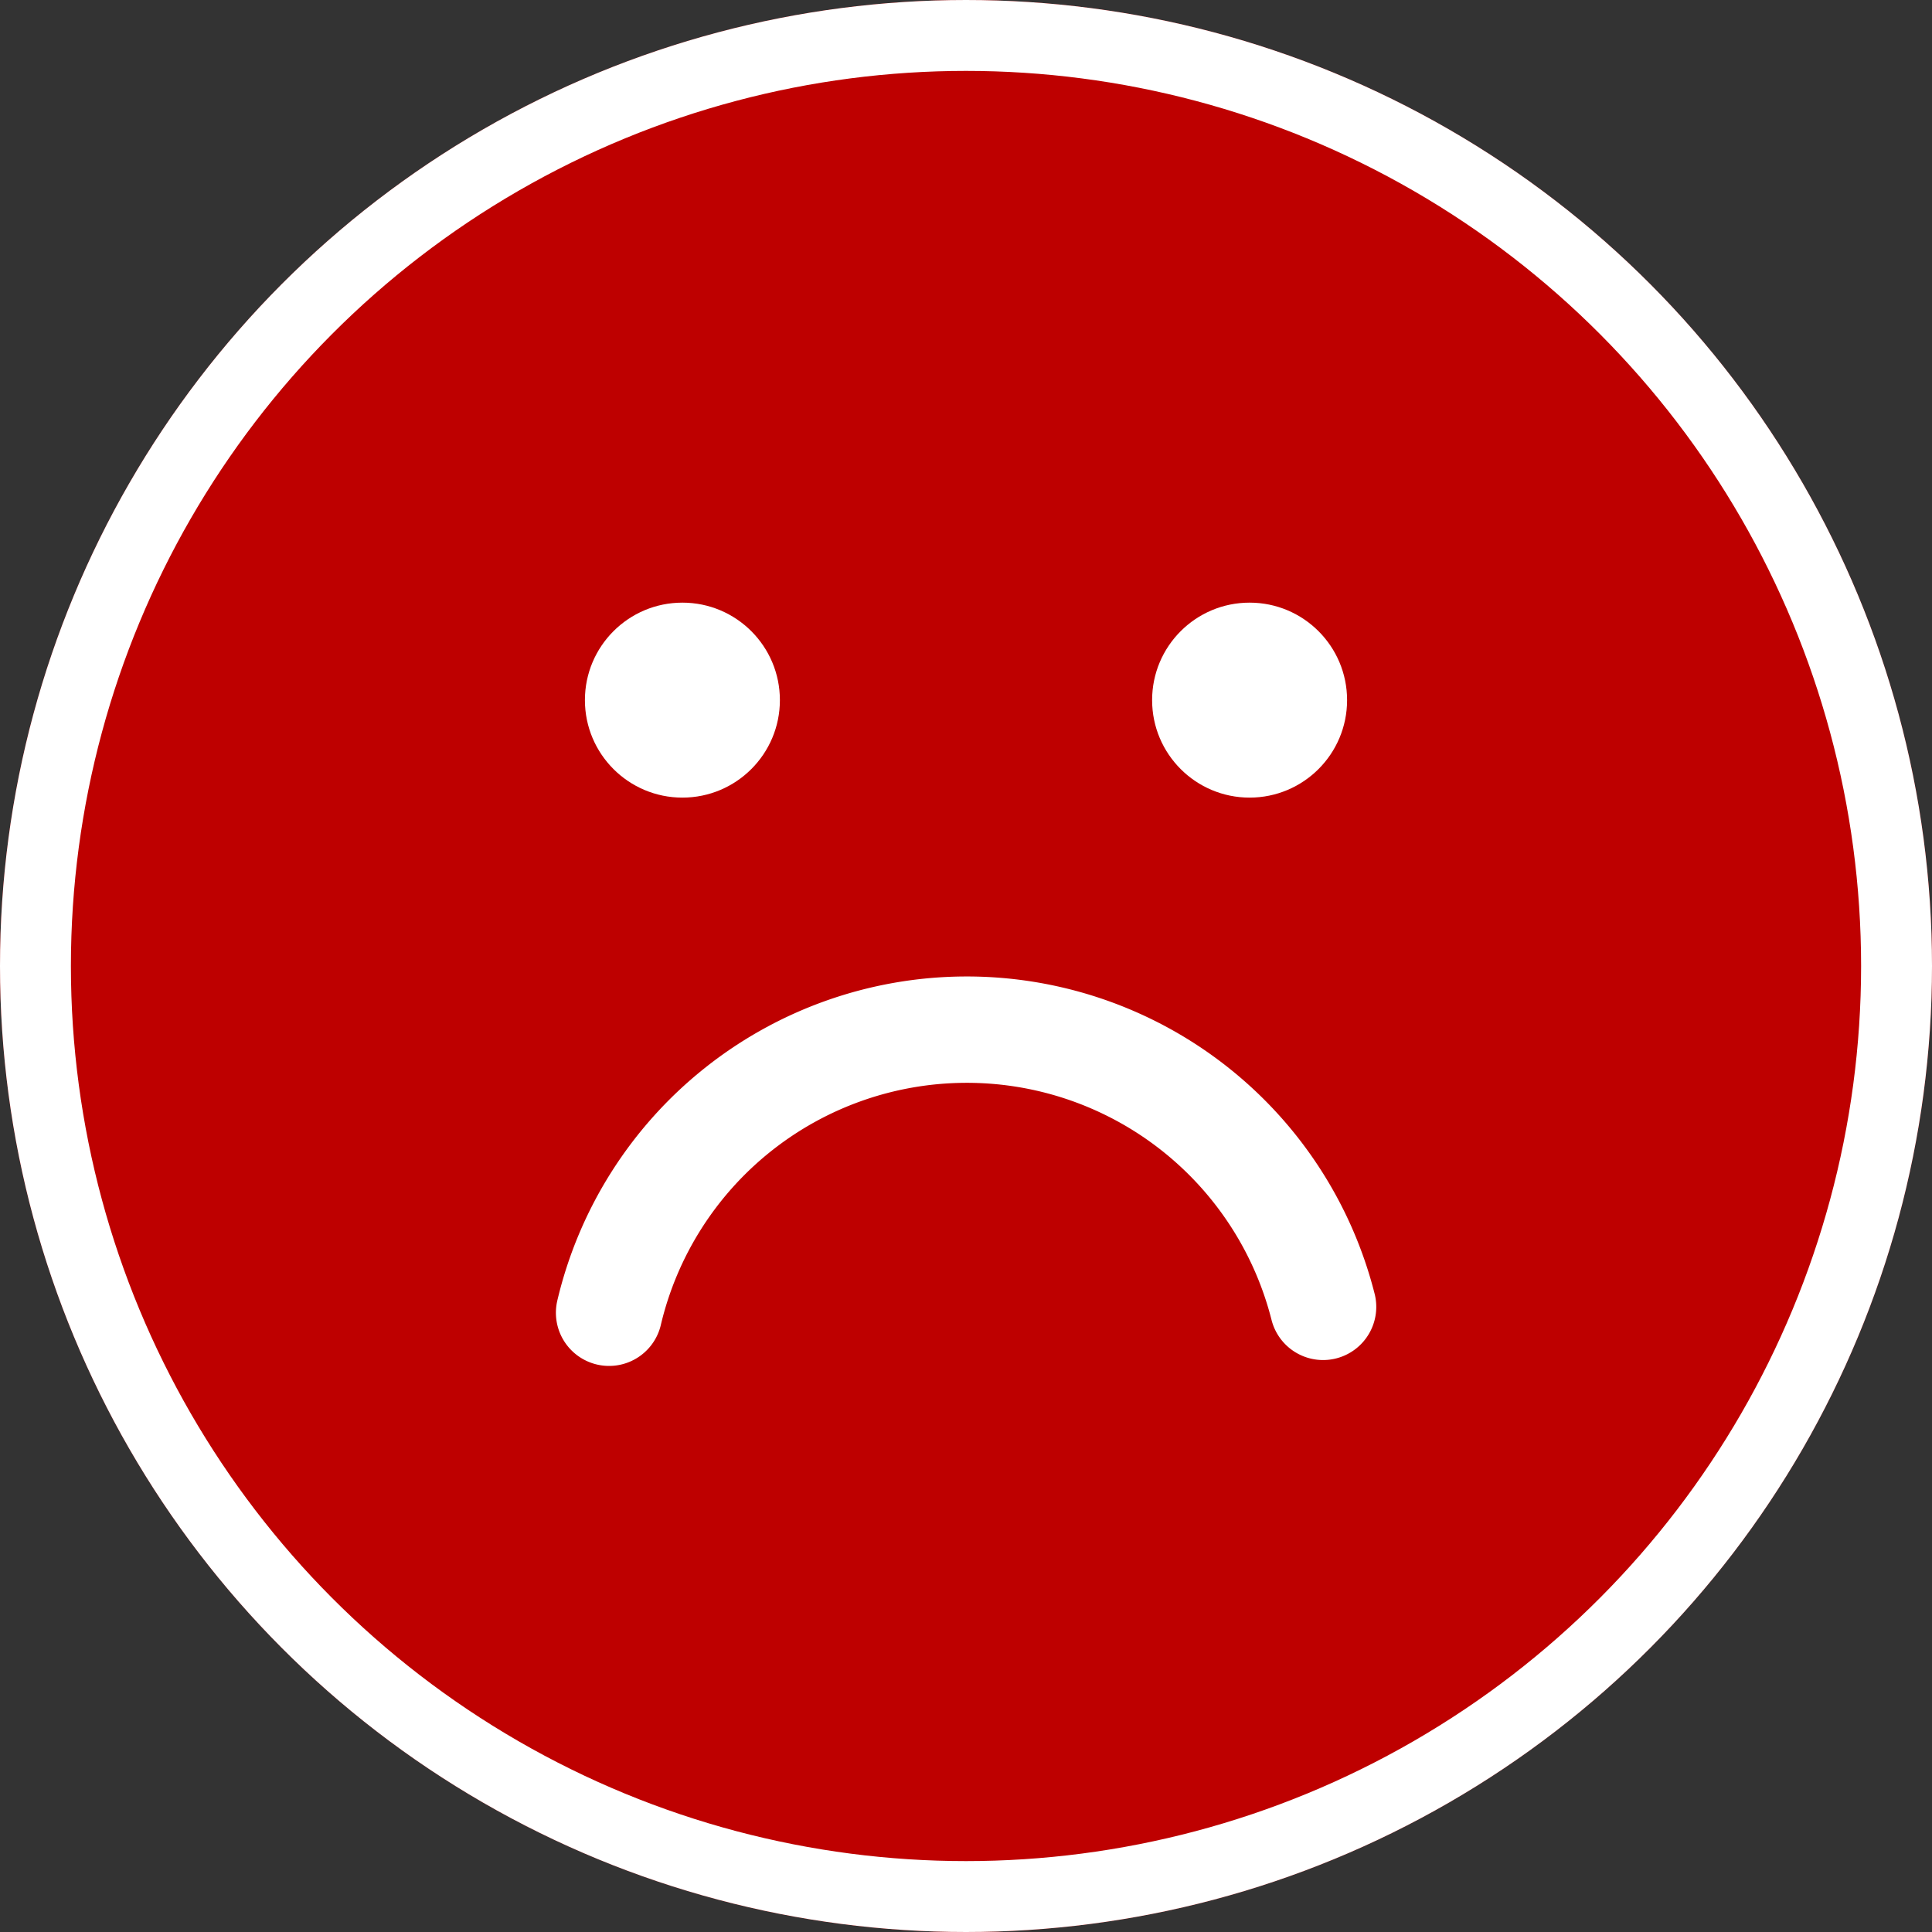
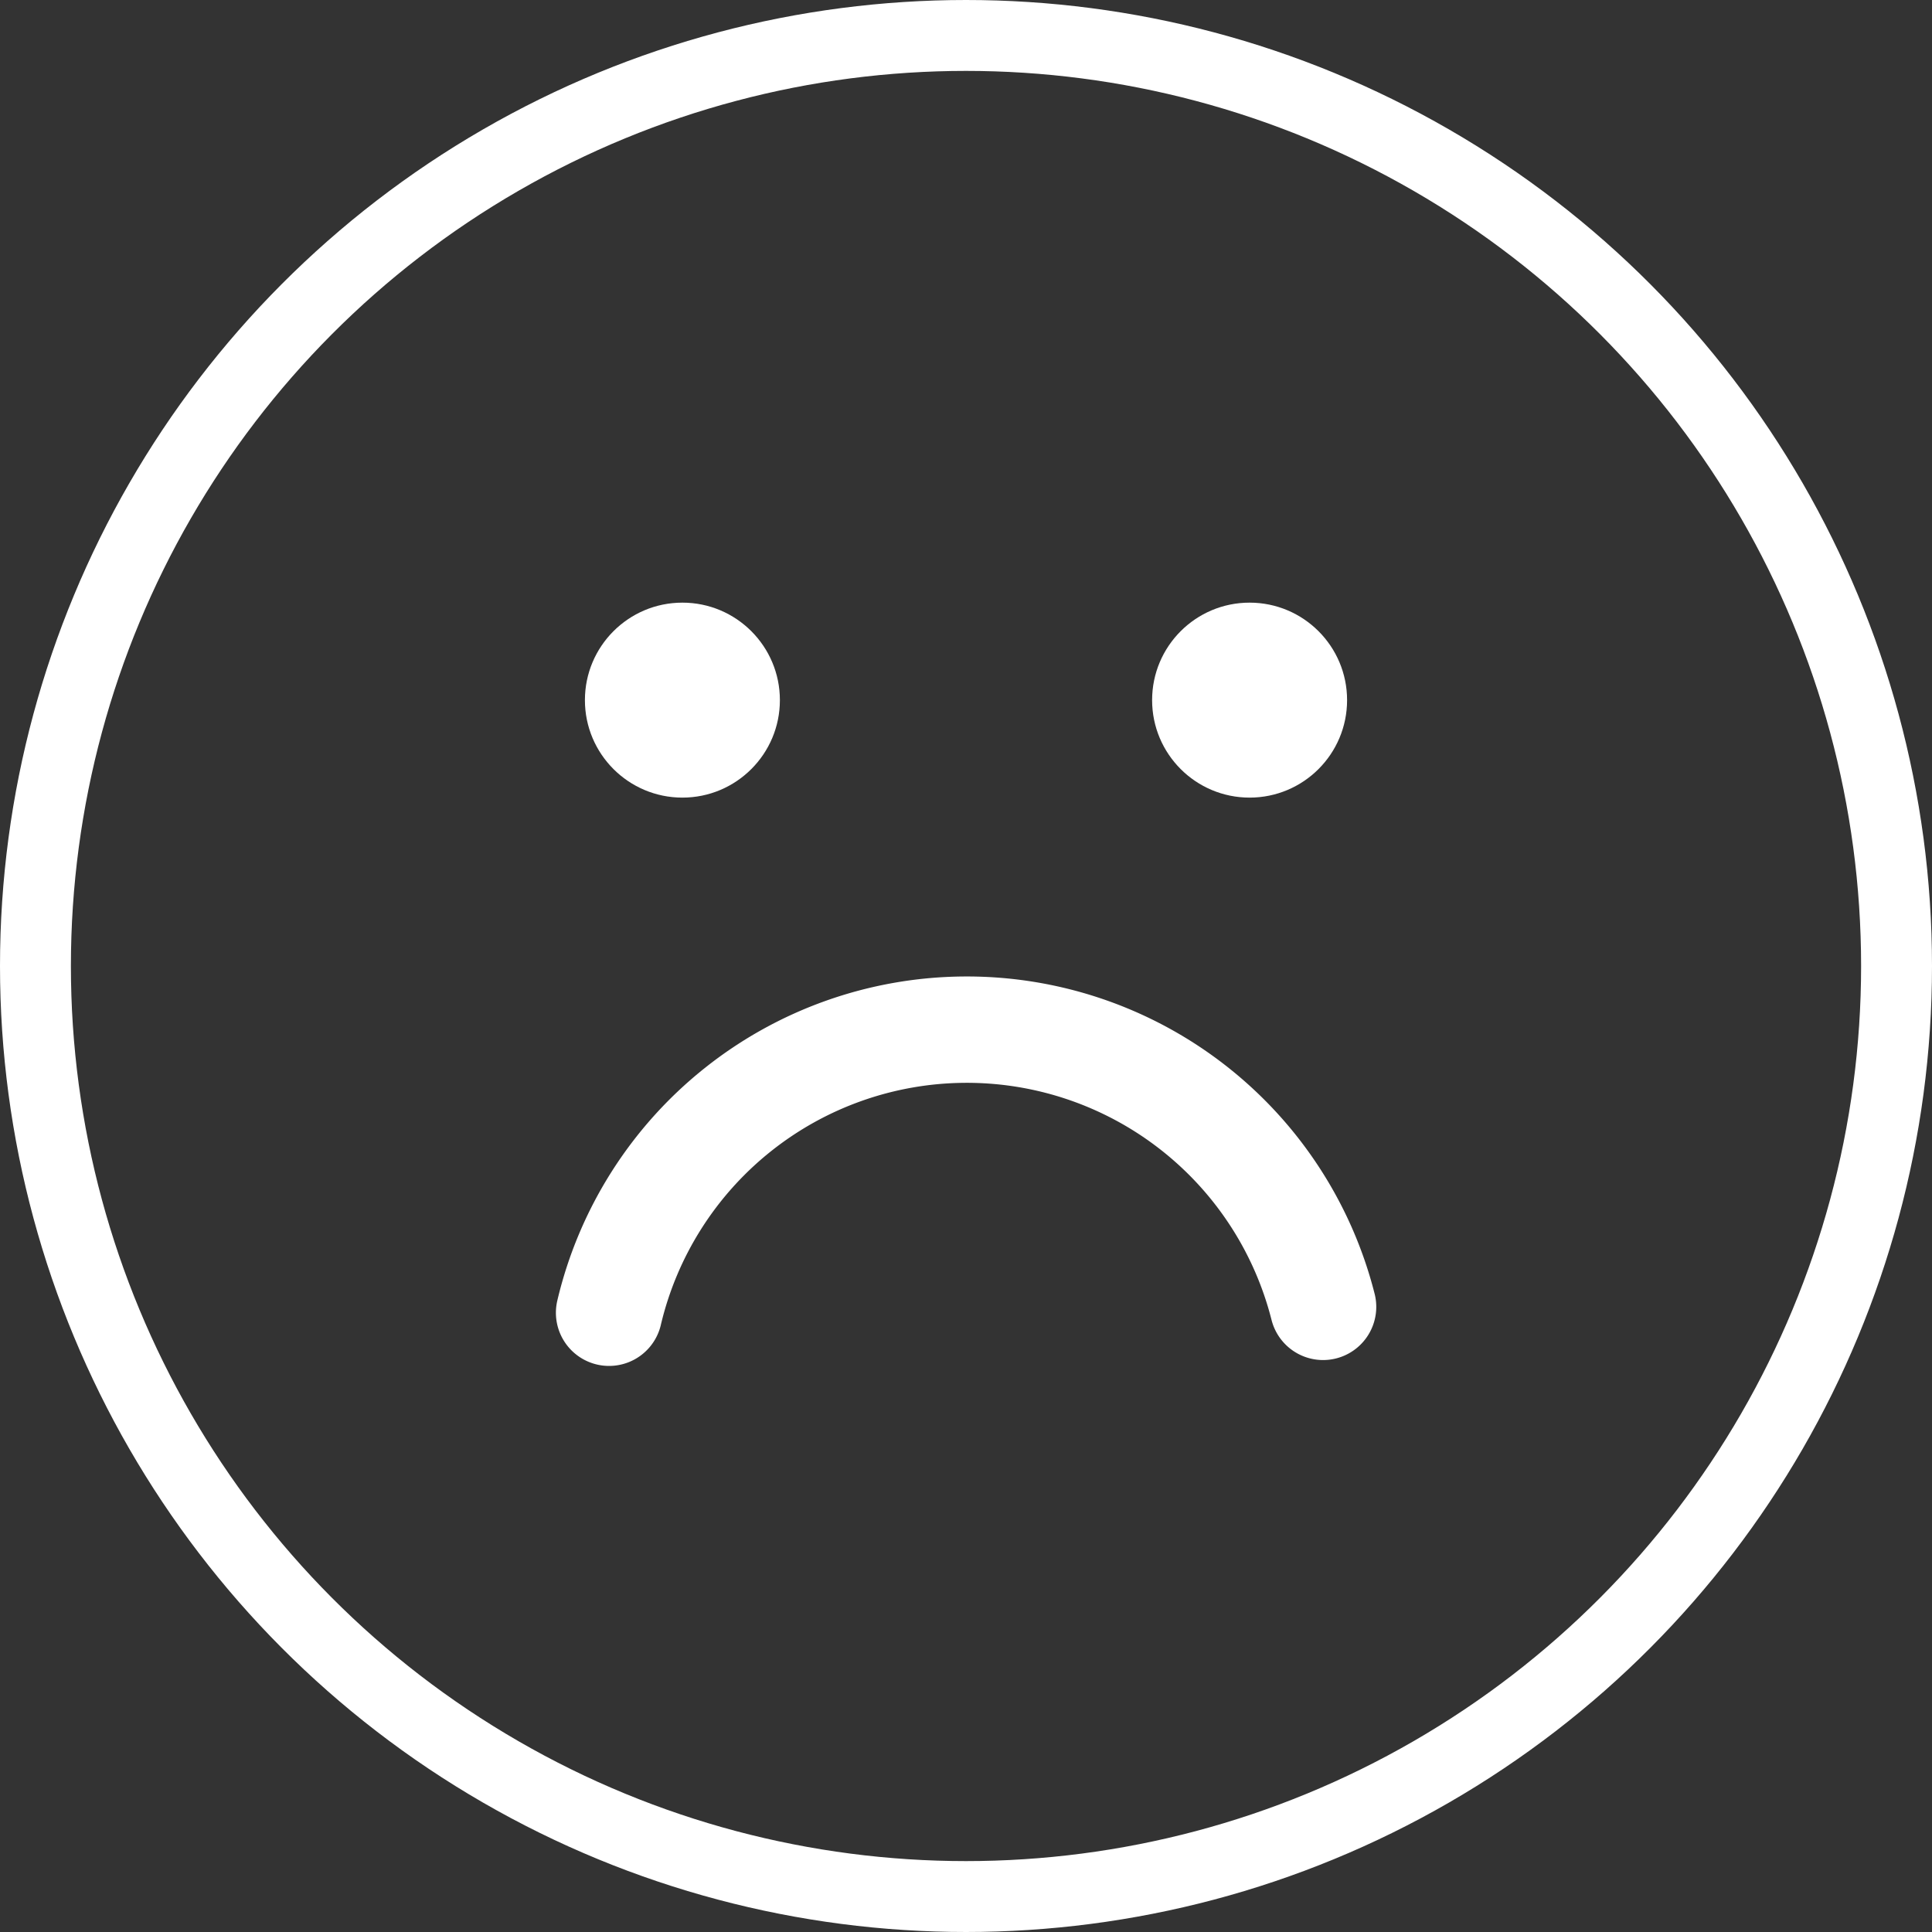
<svg xmlns="http://www.w3.org/2000/svg" width="109" height="109" viewBox="0 0 109 109">
  <rect x="0" y="0" width="109" height="109" fill="#333333" stroke="none" />
  <g id="Group_618" data-name="Group 618" transform="translate(-971 -494)">
    <g id="Ellipse_24" data-name="Ellipse 24" transform="translate(971 494)" fill="#be0000" stroke="#fff" stroke-width="4">
-       <circle cx="54.5" cy="54.5" r="54.5" stroke="none" />
      <circle cx="54.5" cy="54.5" r="52.5" fill="none" />
    </g>
    <g id="Group_615" data-name="Group 615" transform="translate(1003.732 527.823)">
      <circle id="Ellipse_27" data-name="Ellipse 27" cx="5.5" cy="5.5" r="5.5" transform="translate(0.268 0.177)" fill="#fff" />
      <circle id="Ellipse_28" data-name="Ellipse 28" cx="5.5" cy="5.5" r="5.5" transform="translate(32.268 0.177)" fill="#fff" />
    </g>
    <path id="Path_745" data-name="Path 745" d="M40.783,39A20.737,20.737,0,0,0,.5,39.332" transform="translate(1004.863 528.731)" fill="none" stroke="#fff" stroke-linecap="round" stroke-width="6" />
  </g>
</svg>